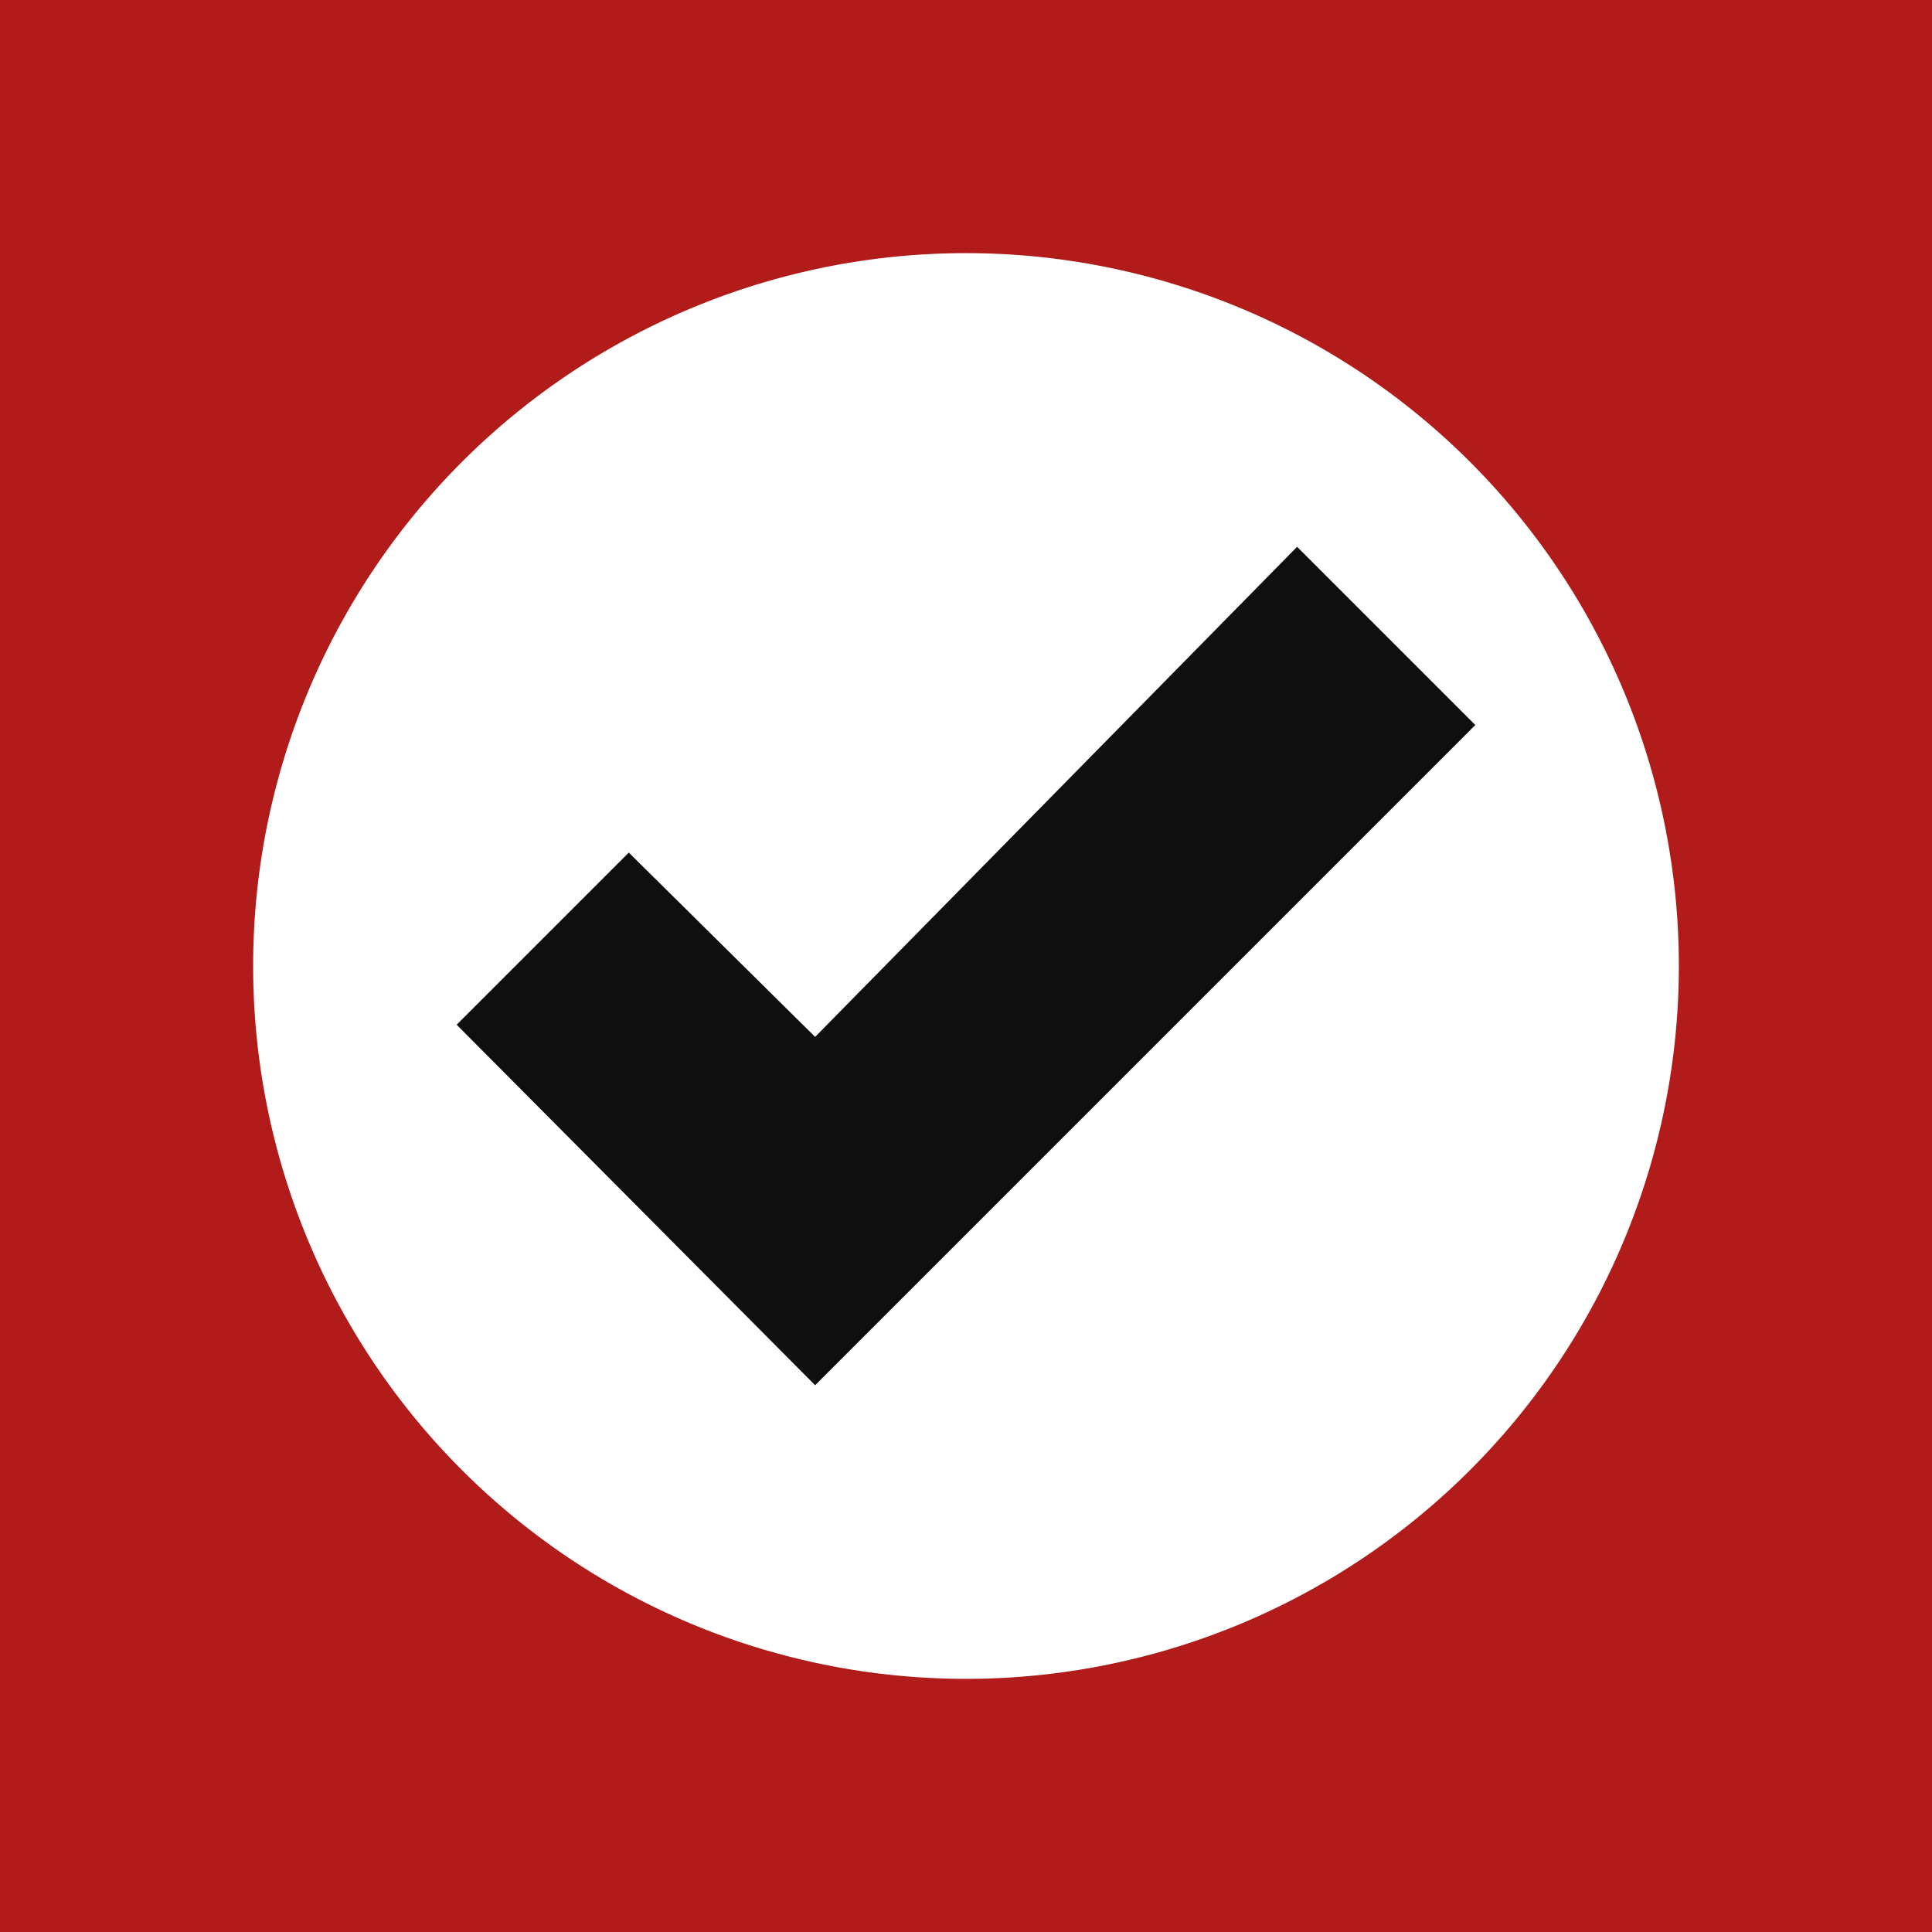
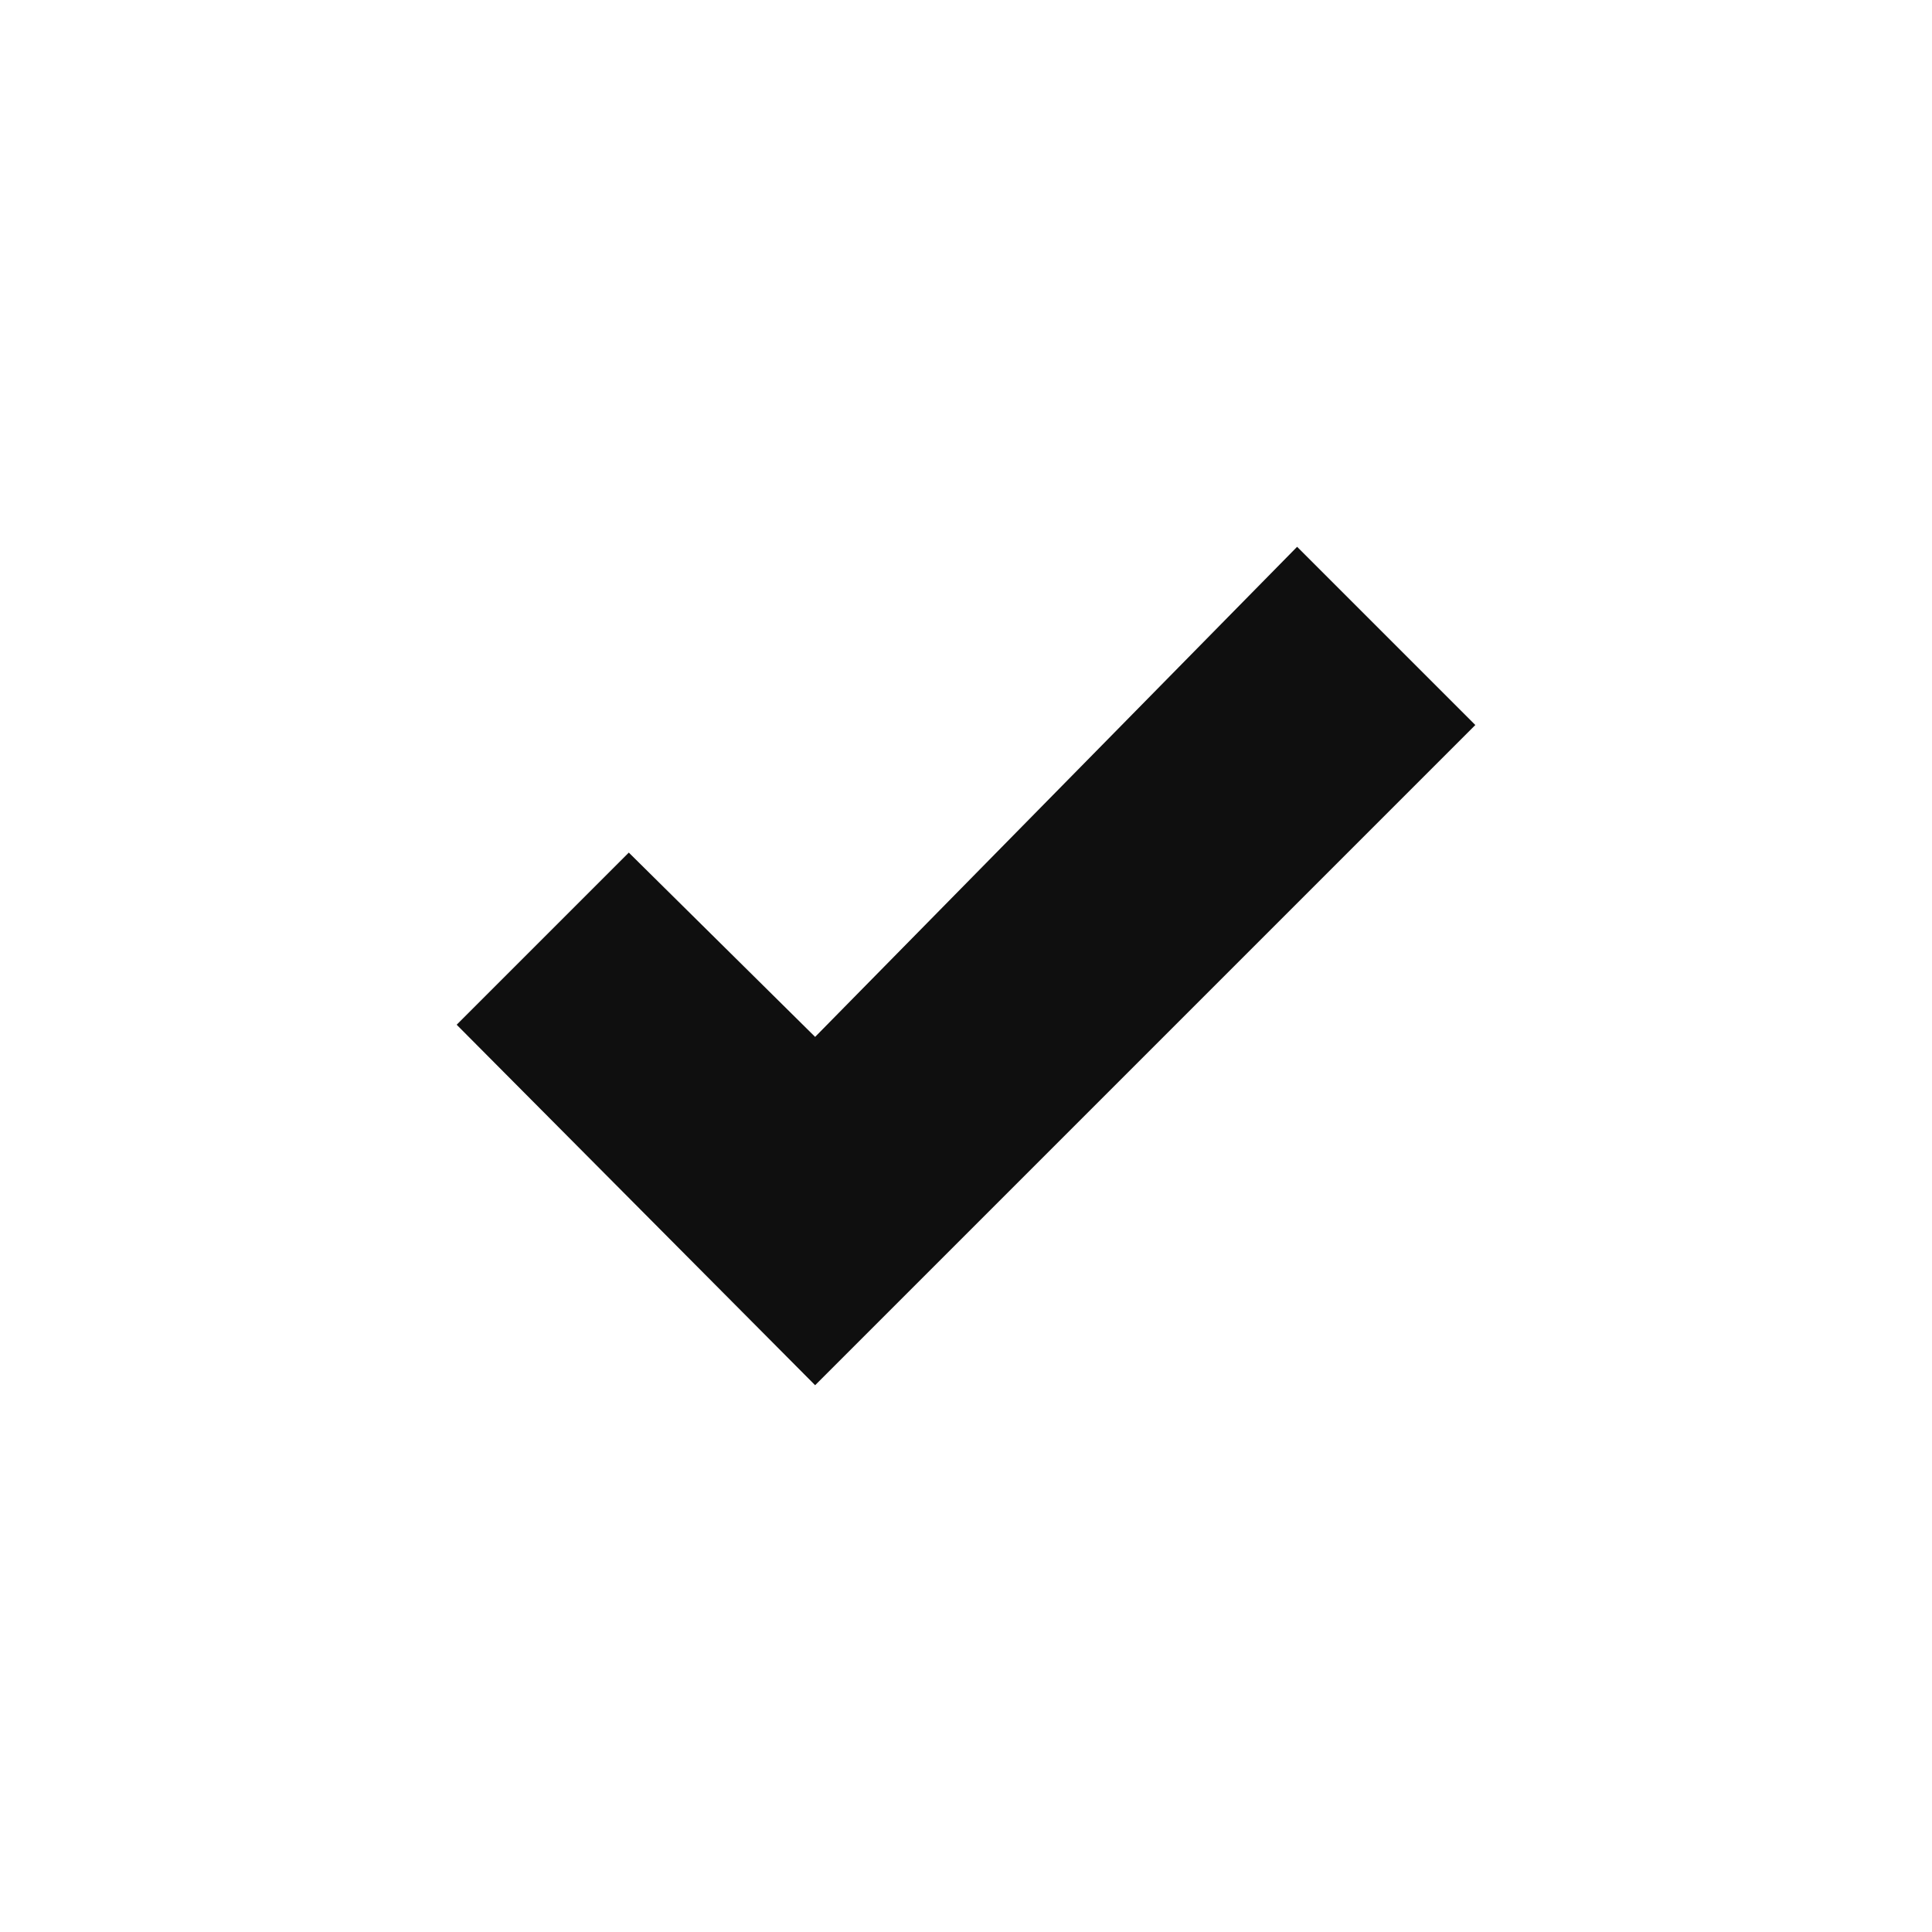
<svg xmlns="http://www.w3.org/2000/svg" viewBox="0 0 750 750" height="750" width="750" id="svg835" version="1.1">
  <defs id="defs839" />
  <g id="layer4">
    <g transform="translate(899.371,50.314)" id="g1971">
-       <path style="opacity:1;vector-effect:none;fill:#b11b19;fill-opacity:1;fill-rule:nonzero;stroke:none;stroke-width:1.432;stroke-linecap:round;stroke-linejoin:round;stroke-miterlimit:4;stroke-dasharray:none;stroke-dashoffset:0;stroke-opacity:1" d="M -899.371,-50.314 V 699.686 h 750 V -50.314 Z m 375,98.27 A 276.73,276.73 0 0 1 -247.641,324.686 276.73,276.73 0 0 1 -524.371,601.416 276.73,276.73 0 0 1 -801.102,324.686 276.73,276.73 0 0 1 -524.371,47.955 Z" id="rect1396" />
      <path style="display:inline;fill:#0f0f0f;fill-opacity:1;stroke:none;stroke-width:1.4;stroke-linecap:butt;stroke-linejoin:miter;stroke-miterlimit:4;stroke-dasharray:none;stroke-opacity:1" d="m -722.091,347.484 139.151,139.937 256.289,-256.289 -69.182,-69.182 -187.107,190.252 -72.327,-71.541 z" id="path1391" />
    </g>
  </g>
</svg>